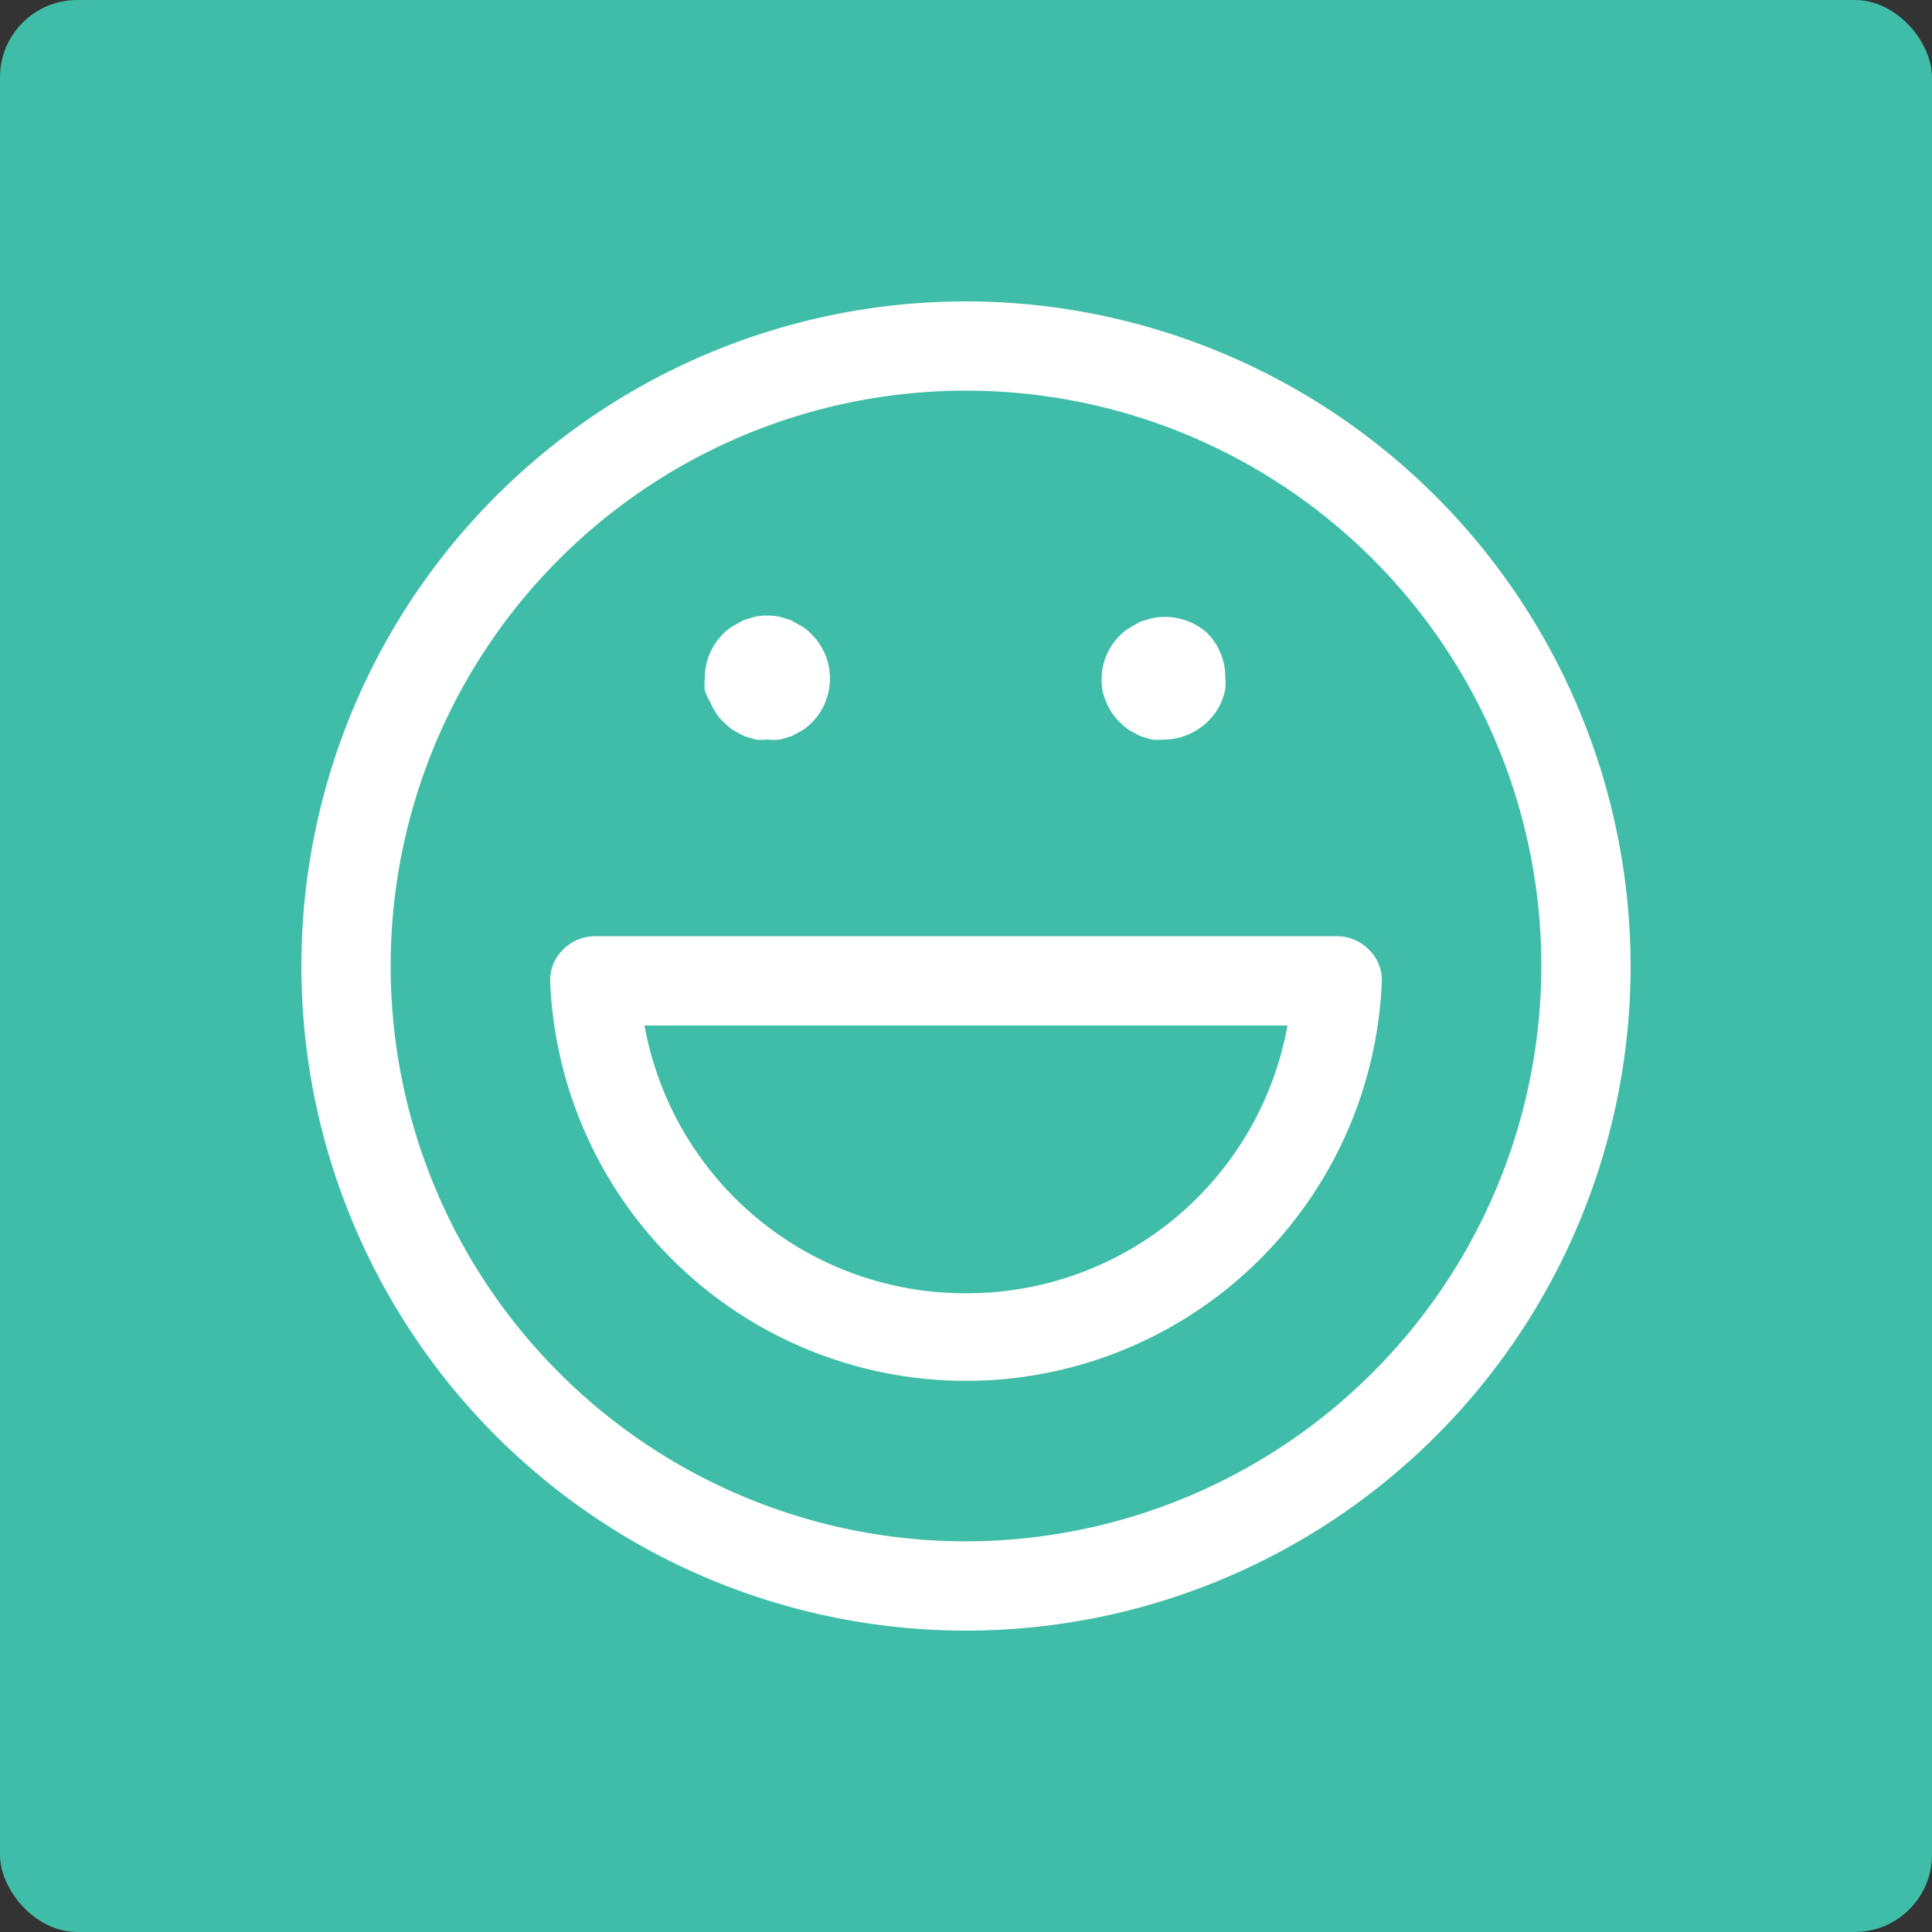
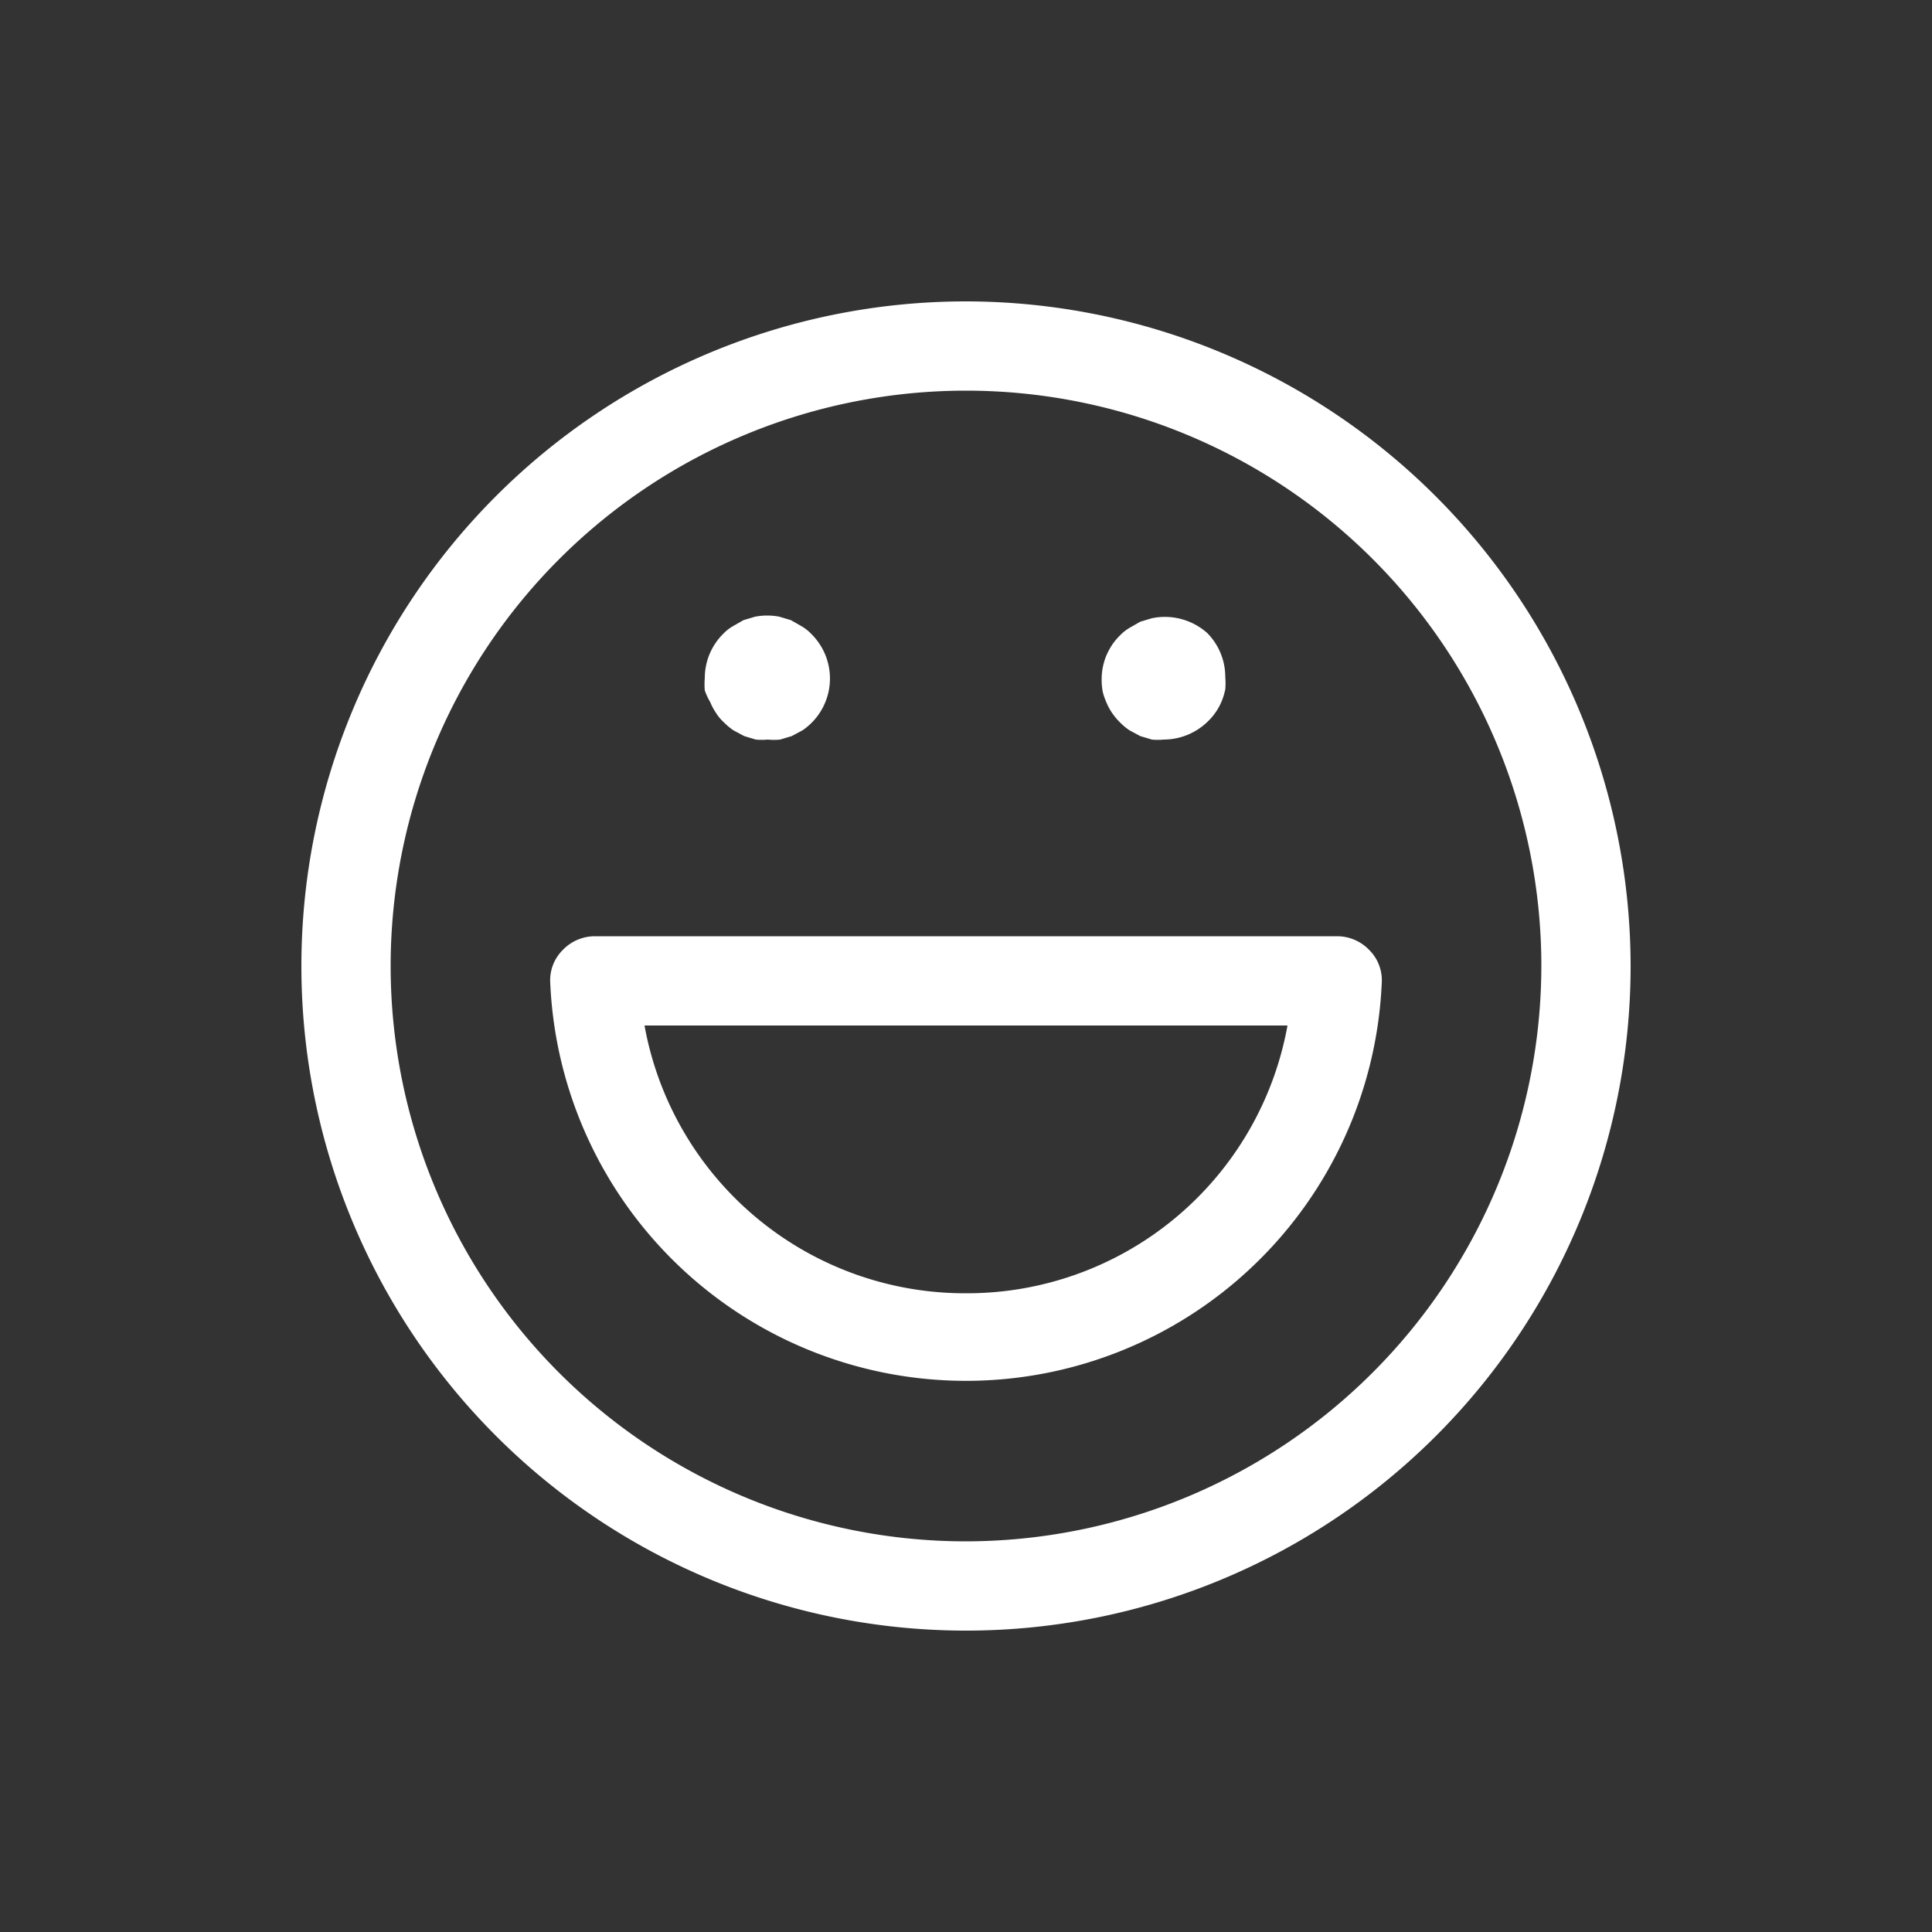
<svg xmlns="http://www.w3.org/2000/svg" id="be654d43-2ddf-469a-a9f7-c5515b46ee21" data-name="Layer 1" viewBox="0 0 50 50">
  <rect x="0" y="0" width="50" height="50" fill="#333333" stroke="none" />
  <defs>
    <style>.bbb10589-b41b-4376-a5d5-721411eebd05{fill:#40bda8;}.a3236354-87ec-4785-aff7-825c6ad83e05{fill:#fff;}</style>
  </defs>
  <title>5</title>
-   <rect class="bbb10589-b41b-4376-a5d5-721411eebd05" width="50" height="50" rx="2" />
  <path class="a3236354-87ec-4785-aff7-825c6ad83e05" d="M28.63,18.17a1.51,1.51,0,0,0,.15.28,1.59,1.59,0,0,0,.2.24,1.64,1.64,0,0,0,.25.21l.28.15.3.09a1.63,1.63,0,0,0,.31,0,1.64,1.64,0,0,0,1.15-.48,1.59,1.59,0,0,0,.2-.24,1.51,1.51,0,0,0,.15-.28,1.71,1.71,0,0,0,.09-.3,1.82,1.82,0,0,0,0-.32,1.61,1.61,0,0,0-.47-1.14A1.65,1.65,0,0,0,29.81,16l-.3.09-.28.16a1.16,1.16,0,0,0-.25.2,1.59,1.59,0,0,0-.2.24,1.91,1.91,0,0,0-.15.28,1.71,1.71,0,0,0-.09.3,1.72,1.72,0,0,0,0,.64A1.71,1.71,0,0,0,28.63,18.17Zm-10.25,0a1.51,1.51,0,0,0,.15.28,1.16,1.16,0,0,0,.2.24,1.64,1.64,0,0,0,.25.21l.28.15.3.09a1.63,1.63,0,0,0,.31,0,1.66,1.66,0,0,0,.32,0l.3-.09.28-.15A1.62,1.62,0,0,0,21,16.41a1.16,1.16,0,0,0-.25-.2l-.28-.16-.3-.09a1.67,1.67,0,0,0-.63,0l-.3.09-.28.16a1.16,1.16,0,0,0-.25.2,1.61,1.61,0,0,0-.47,1.14,1.82,1.82,0,0,0,0,.32A1.71,1.71,0,0,0,18.38,18.17ZM25,7.8A17.2,17.2,0,1,0,42.2,25,17.22,17.22,0,0,0,25,7.8Zm0,32.09A14.89,14.89,0,1,1,39.89,25,14.91,14.91,0,0,1,25,39.89Zm10.44-15.3a1.15,1.15,0,0,0-.83-.36H15.39a1.15,1.15,0,0,0-.83.36,1.1,1.1,0,0,0-.32.84,10.77,10.77,0,0,0,21.52,0A1.1,1.1,0,0,0,35.44,24.59ZM25,33.47a8.43,8.43,0,0,1-8.32-6.93H33.32A8.43,8.43,0,0,1,25,33.47Z" />
</svg>